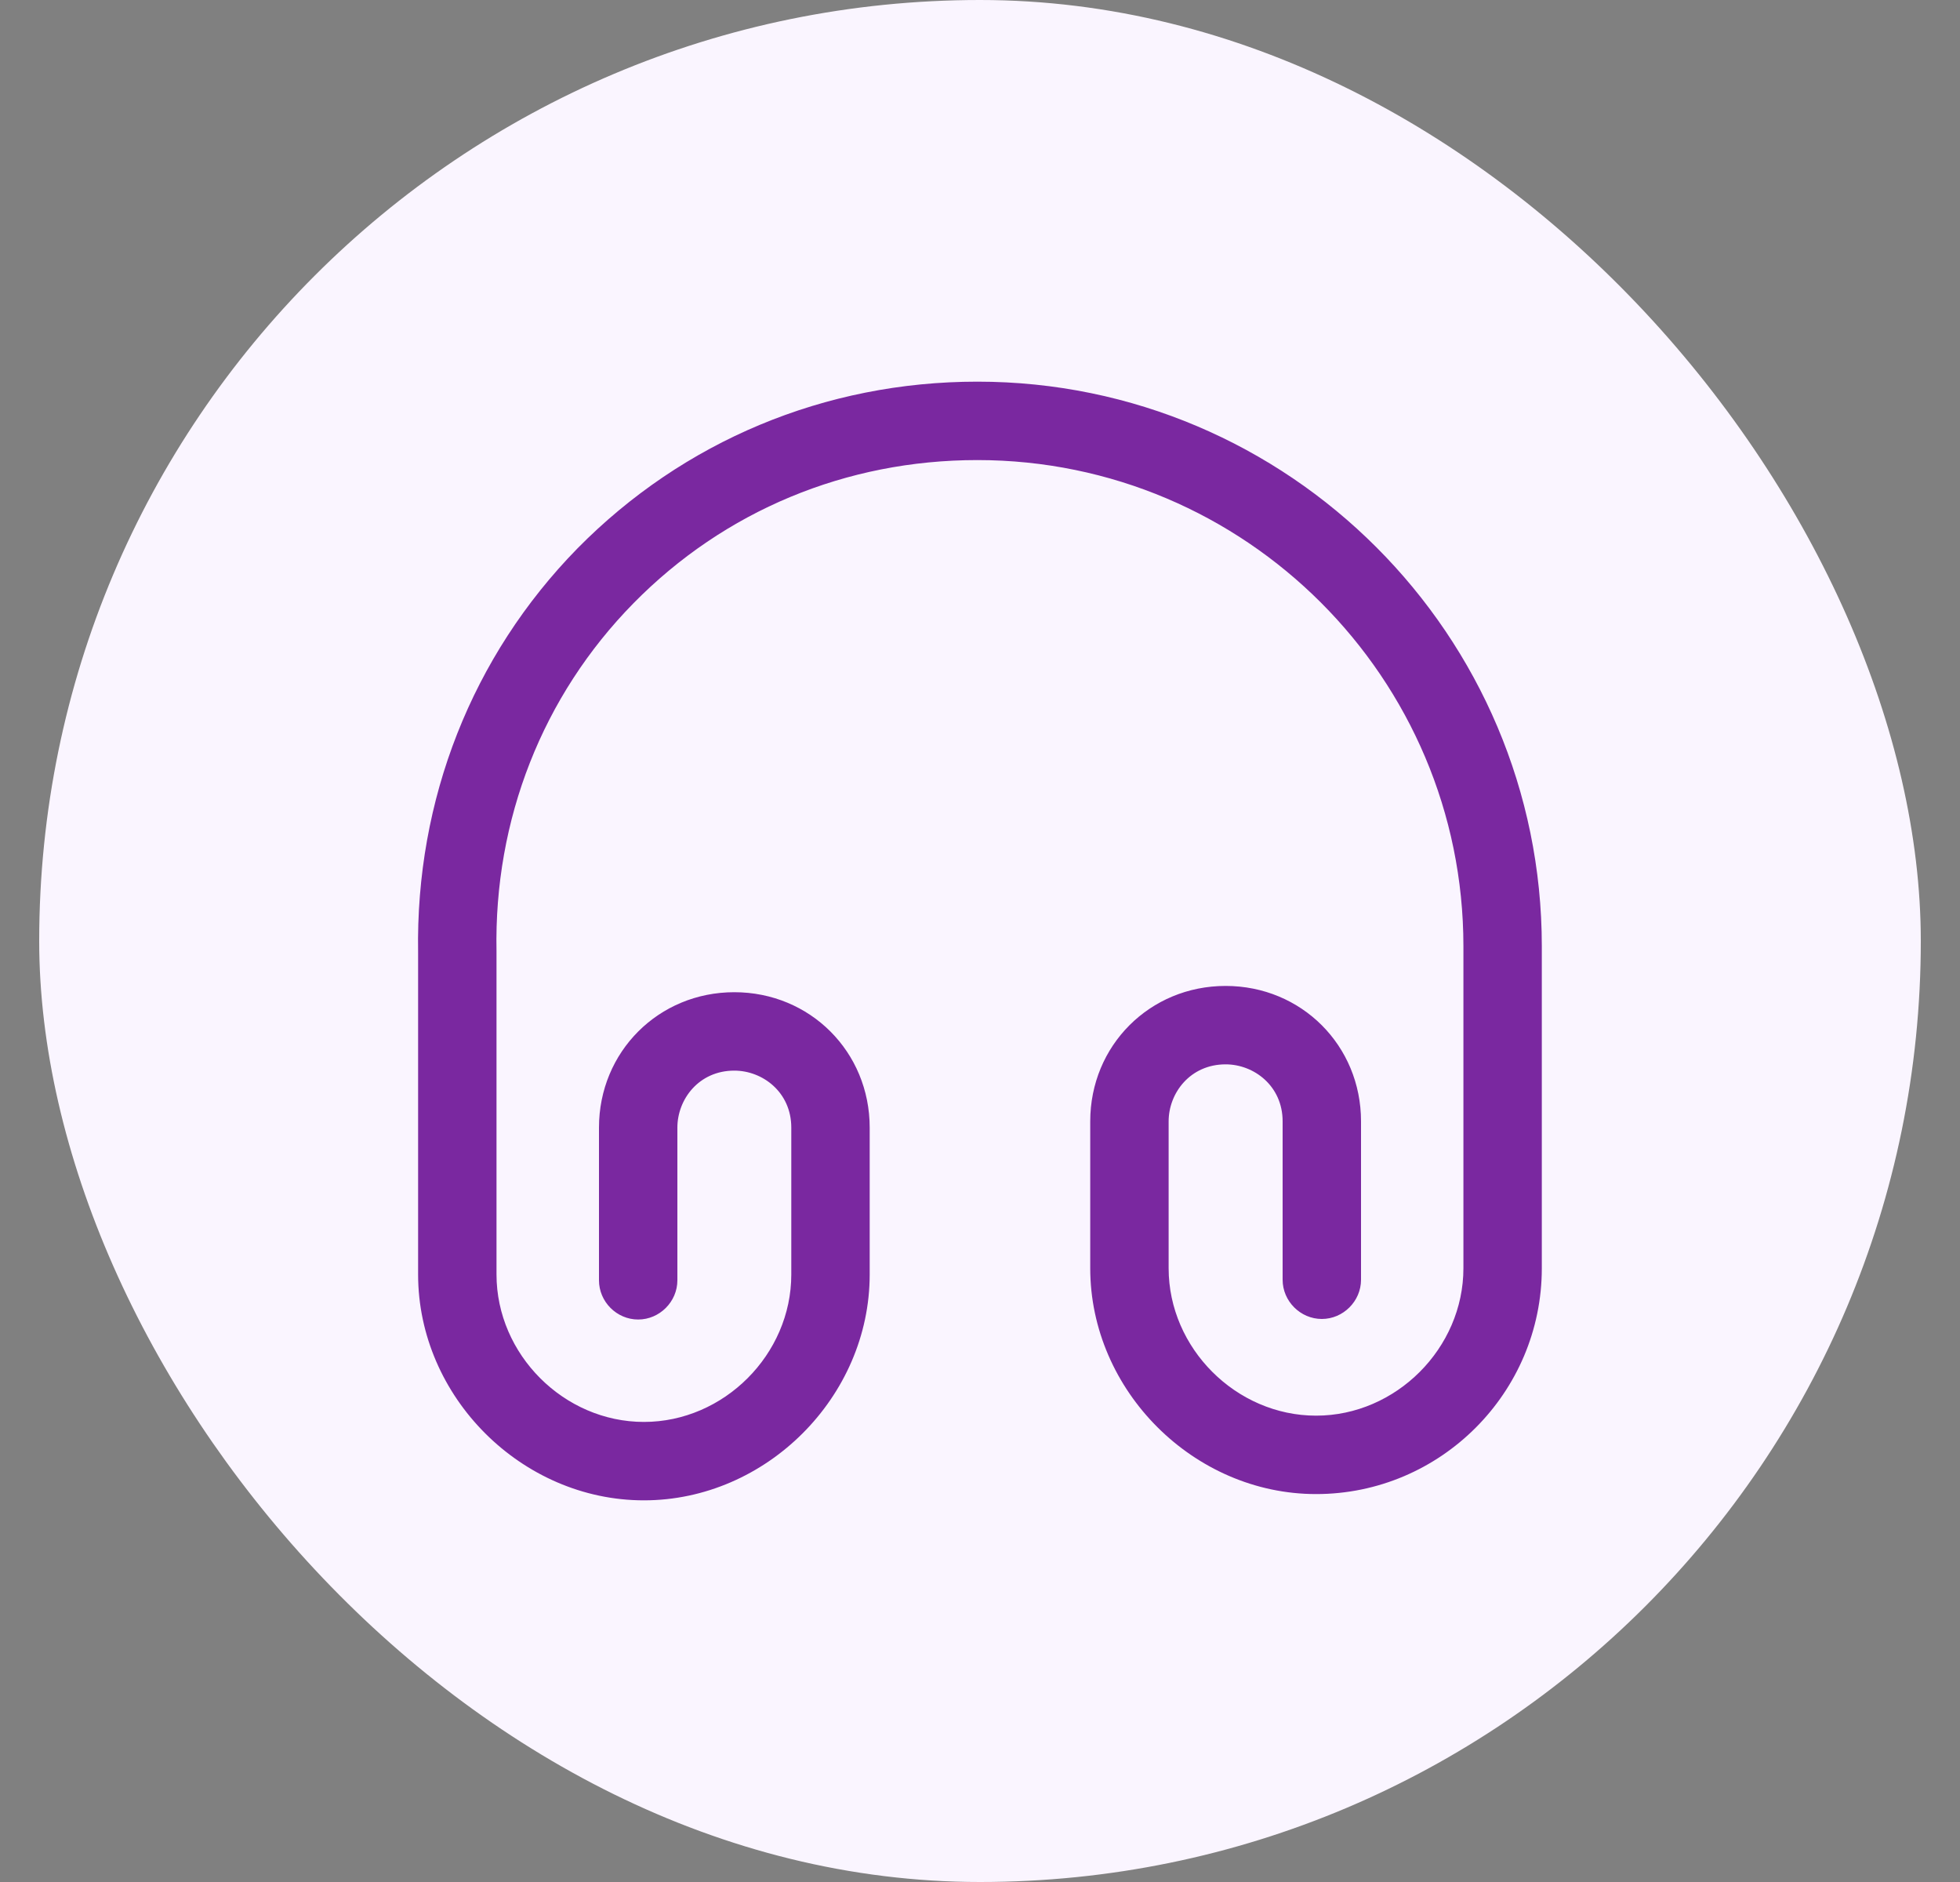
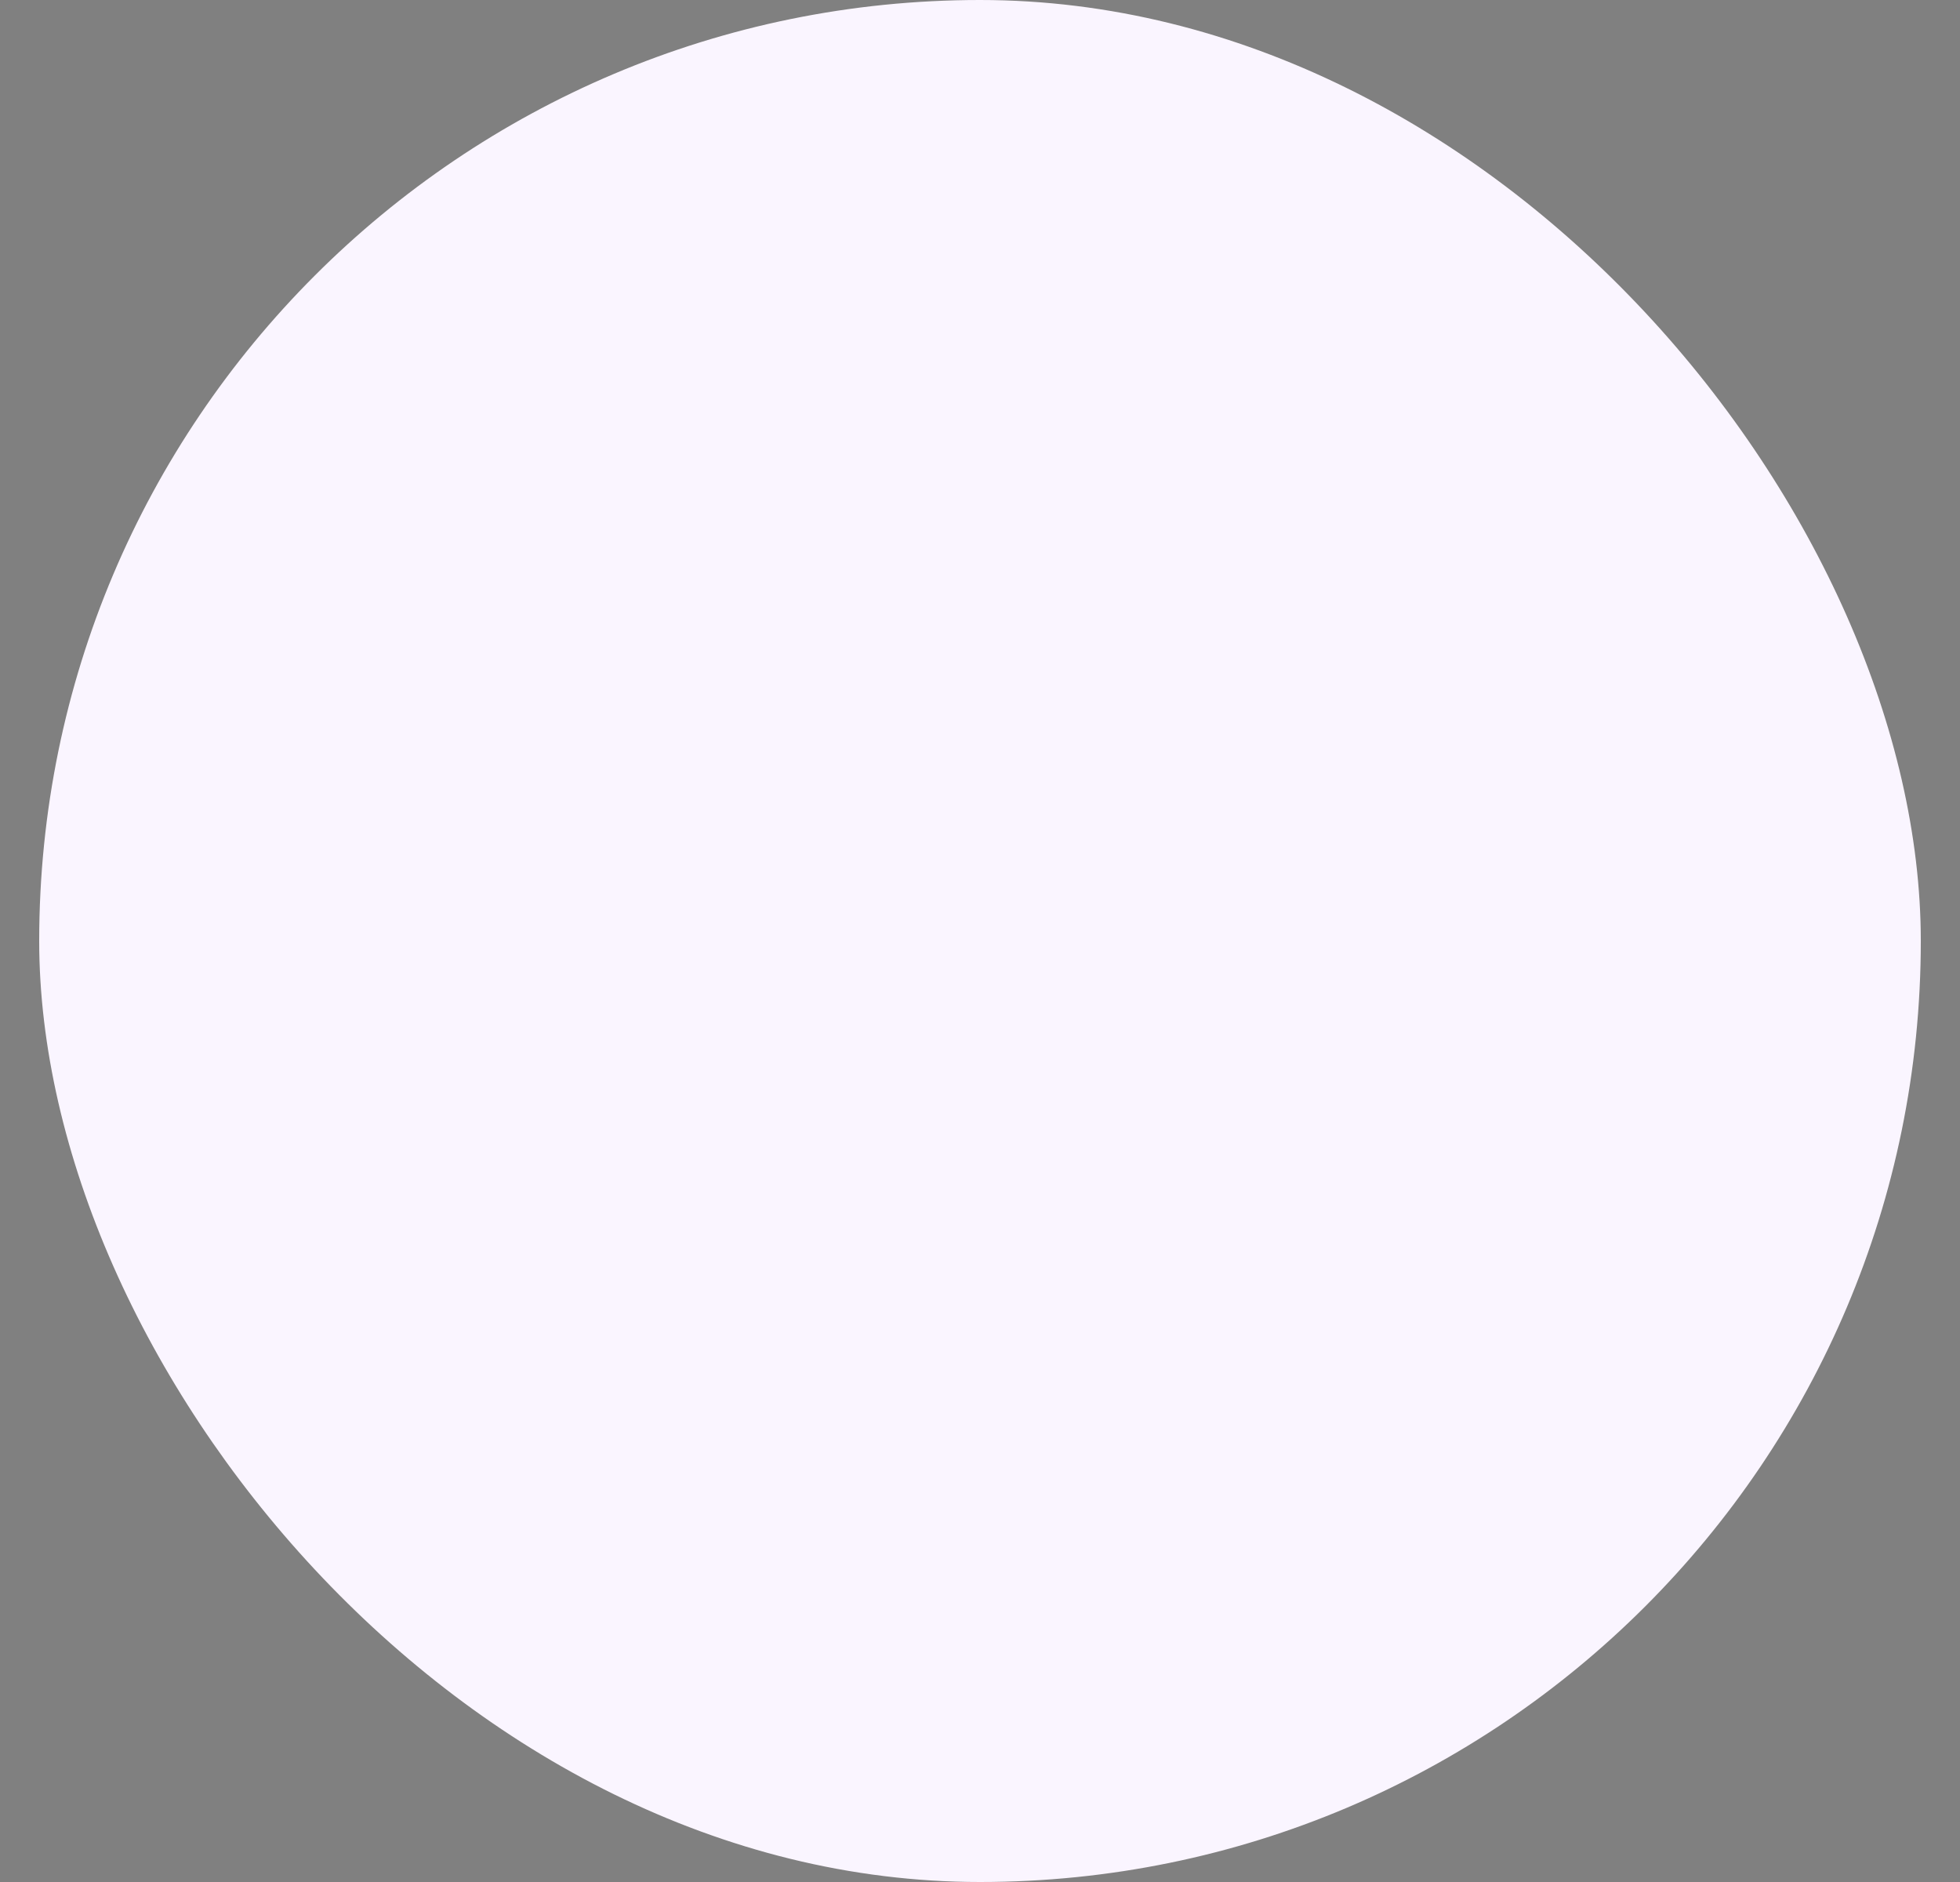
<svg xmlns="http://www.w3.org/2000/svg" width="25" height="24" viewBox="0 0 25 24" fill="none">
  <rect x="0" y="0" width="25" height="24" fill="#808080" stroke="none" />
  <rect x="0.5" width="24" height="24" rx="12" fill="#FAF5FF" />
-   <path d="M8.213 19.133C6.653 19.133 5.333 17.813 5.333 16.253V12.147C5.3 10.2 6.02 8.367 7.366 6.993C8.713 5.627 10.52 4.867 12.466 4.867C16.44 4.867 19.666 8.1 19.666 12.067V16.173C19.666 17.76 18.373 19.053 16.787 19.053C15.226 19.053 13.906 17.733 13.906 16.173V14.3C13.906 13.333 14.666 12.573 15.633 12.573C16.6 12.573 17.36 13.333 17.36 14.3V16.32C17.36 16.593 17.133 16.82 16.86 16.82C16.587 16.82 16.36 16.593 16.36 16.32V14.3C16.36 13.847 15.993 13.573 15.633 13.573C15.18 13.573 14.906 13.94 14.906 14.3V16.173C14.906 17.193 15.767 18.053 16.787 18.053C17.806 18.053 18.666 17.193 18.666 16.173V12.067C18.666 8.647 15.886 5.867 12.466 5.867C10.793 5.867 9.24 6.513 8.08 7.693C6.92 8.873 6.3 10.453 6.333 12.133V16.253C6.333 17.273 7.193 18.133 8.213 18.133C9.233 18.133 10.093 17.273 10.093 16.253V14.38C10.093 13.927 9.726 13.653 9.366 13.653C8.913 13.653 8.64 14.02 8.64 14.38V16.327C8.64 16.6 8.413 16.827 8.14 16.827C7.866 16.827 7.64 16.6 7.64 16.327V14.38C7.64 13.413 8.4 12.653 9.366 12.653C10.333 12.653 11.093 13.413 11.093 14.38V16.253C11.093 17.813 9.773 19.133 8.213 19.133Z" fill="#7A28A0" />
</svg>